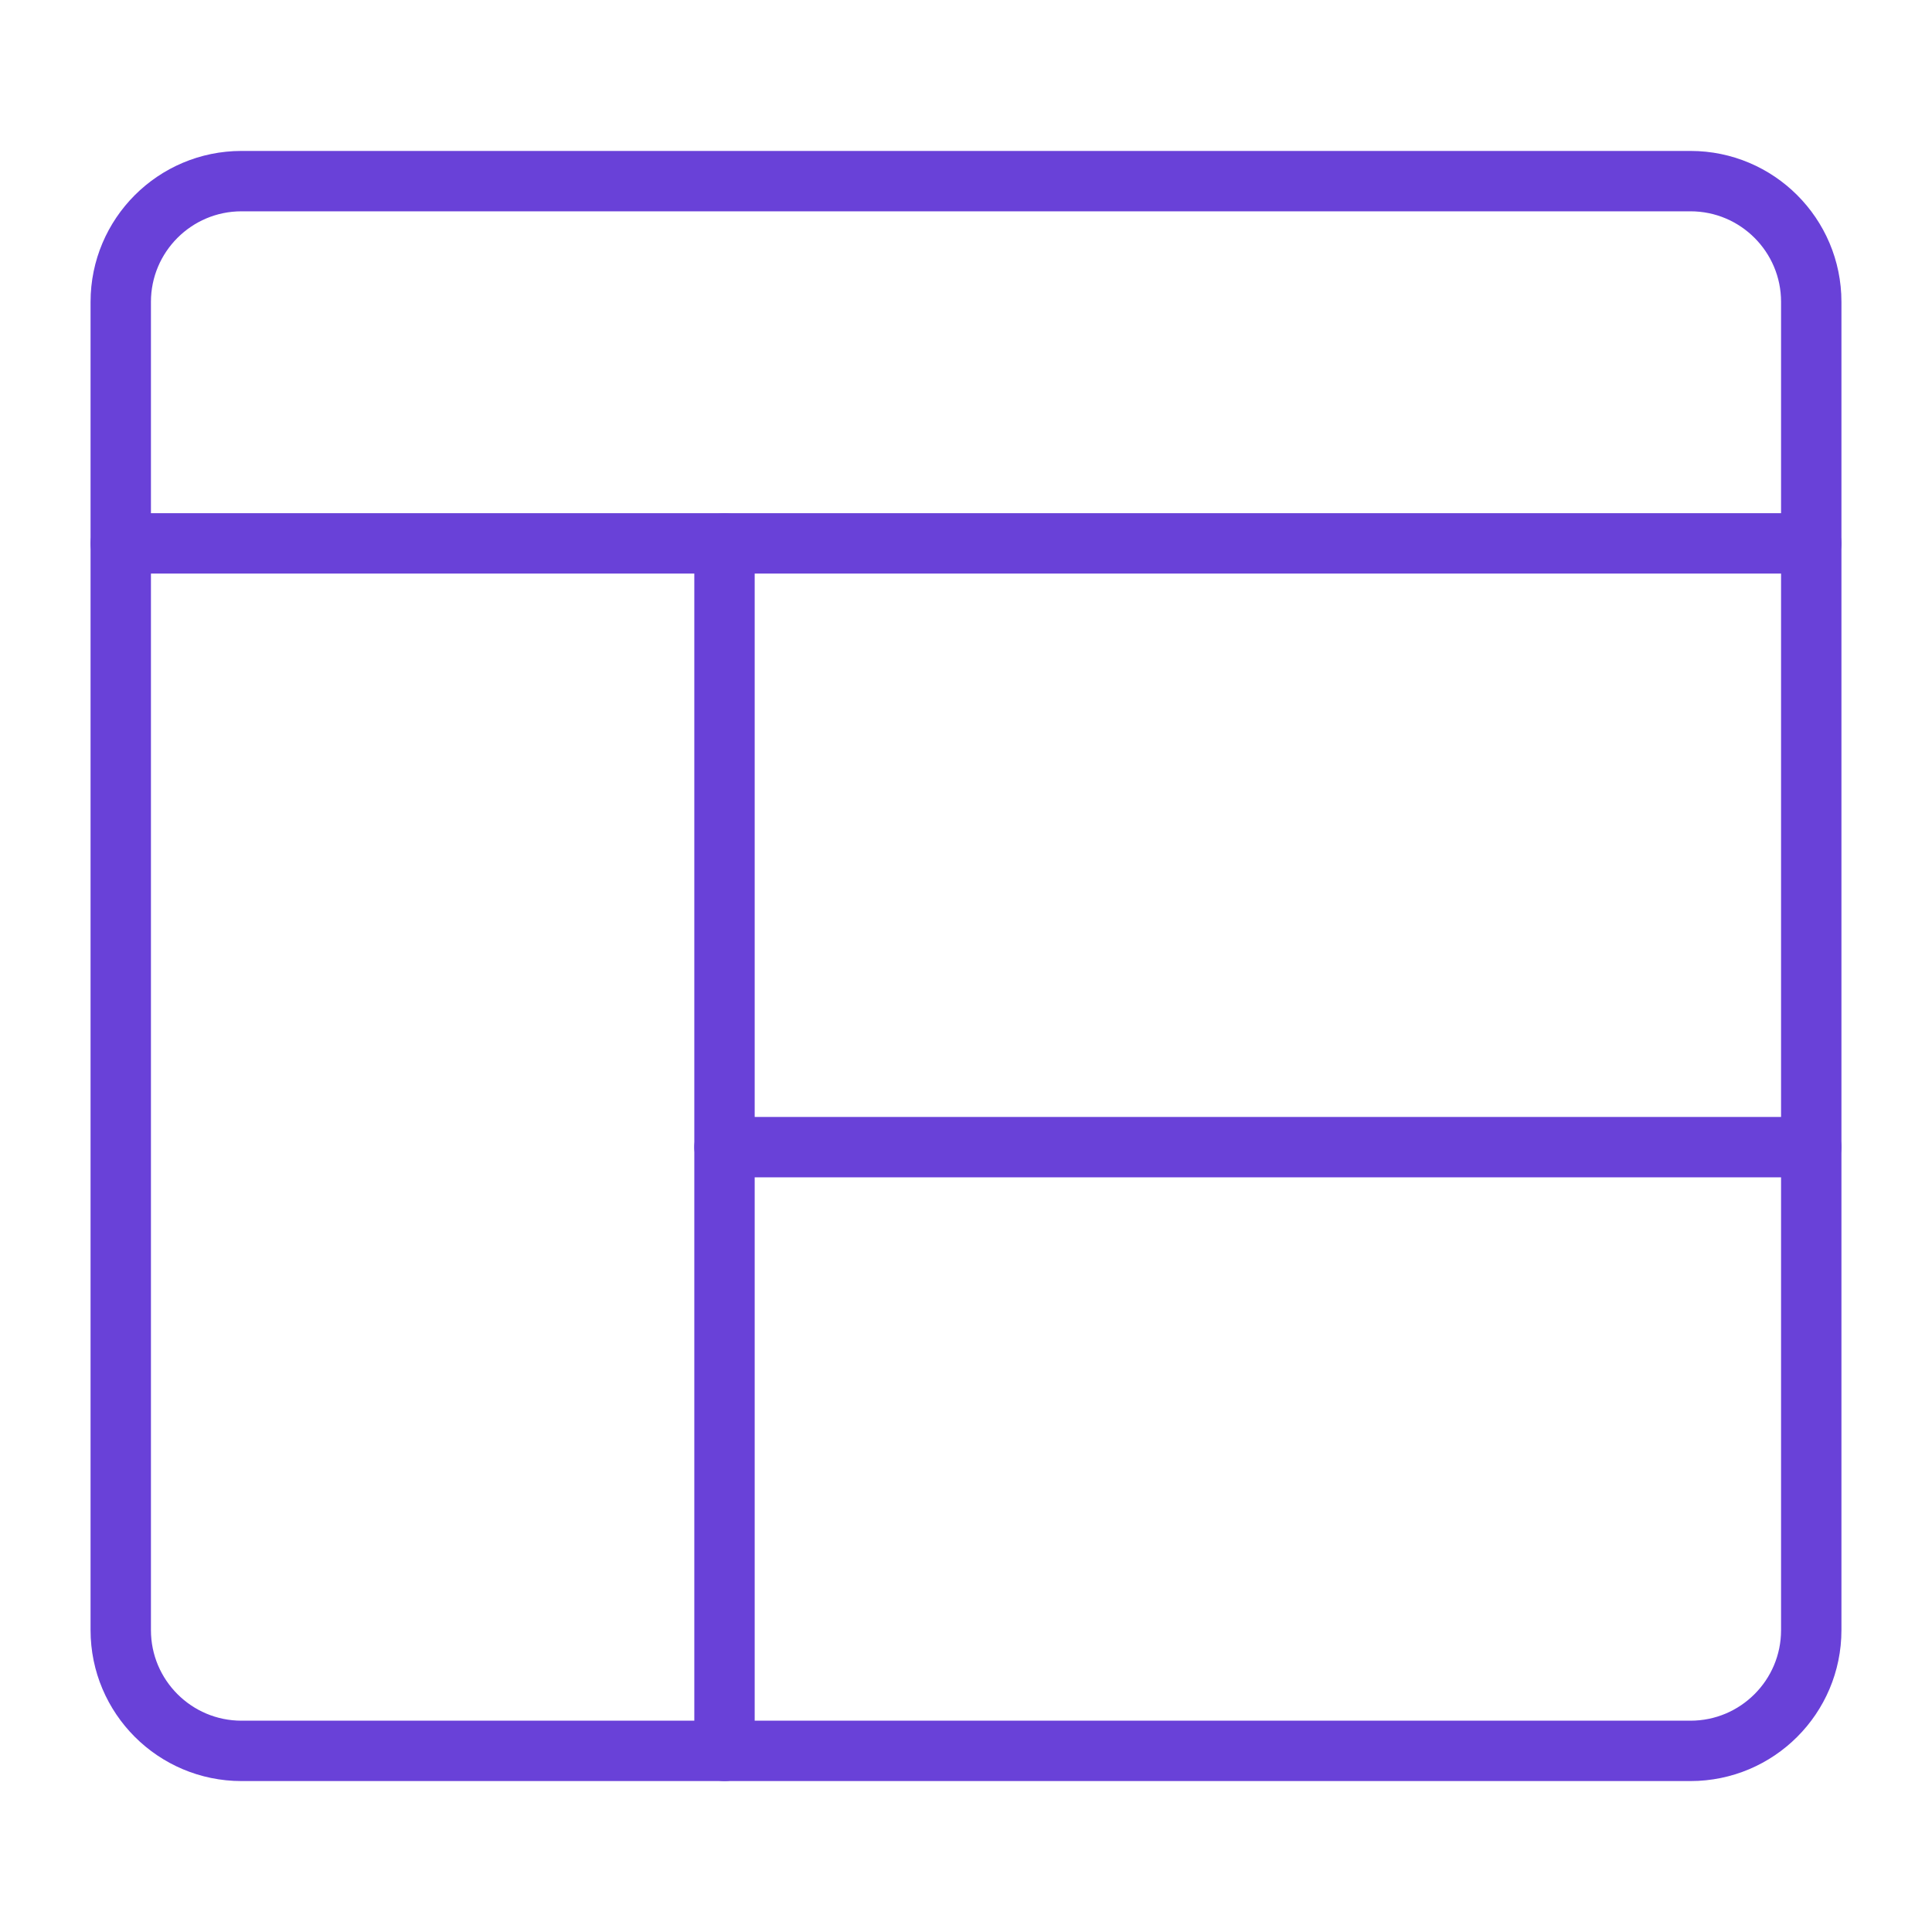
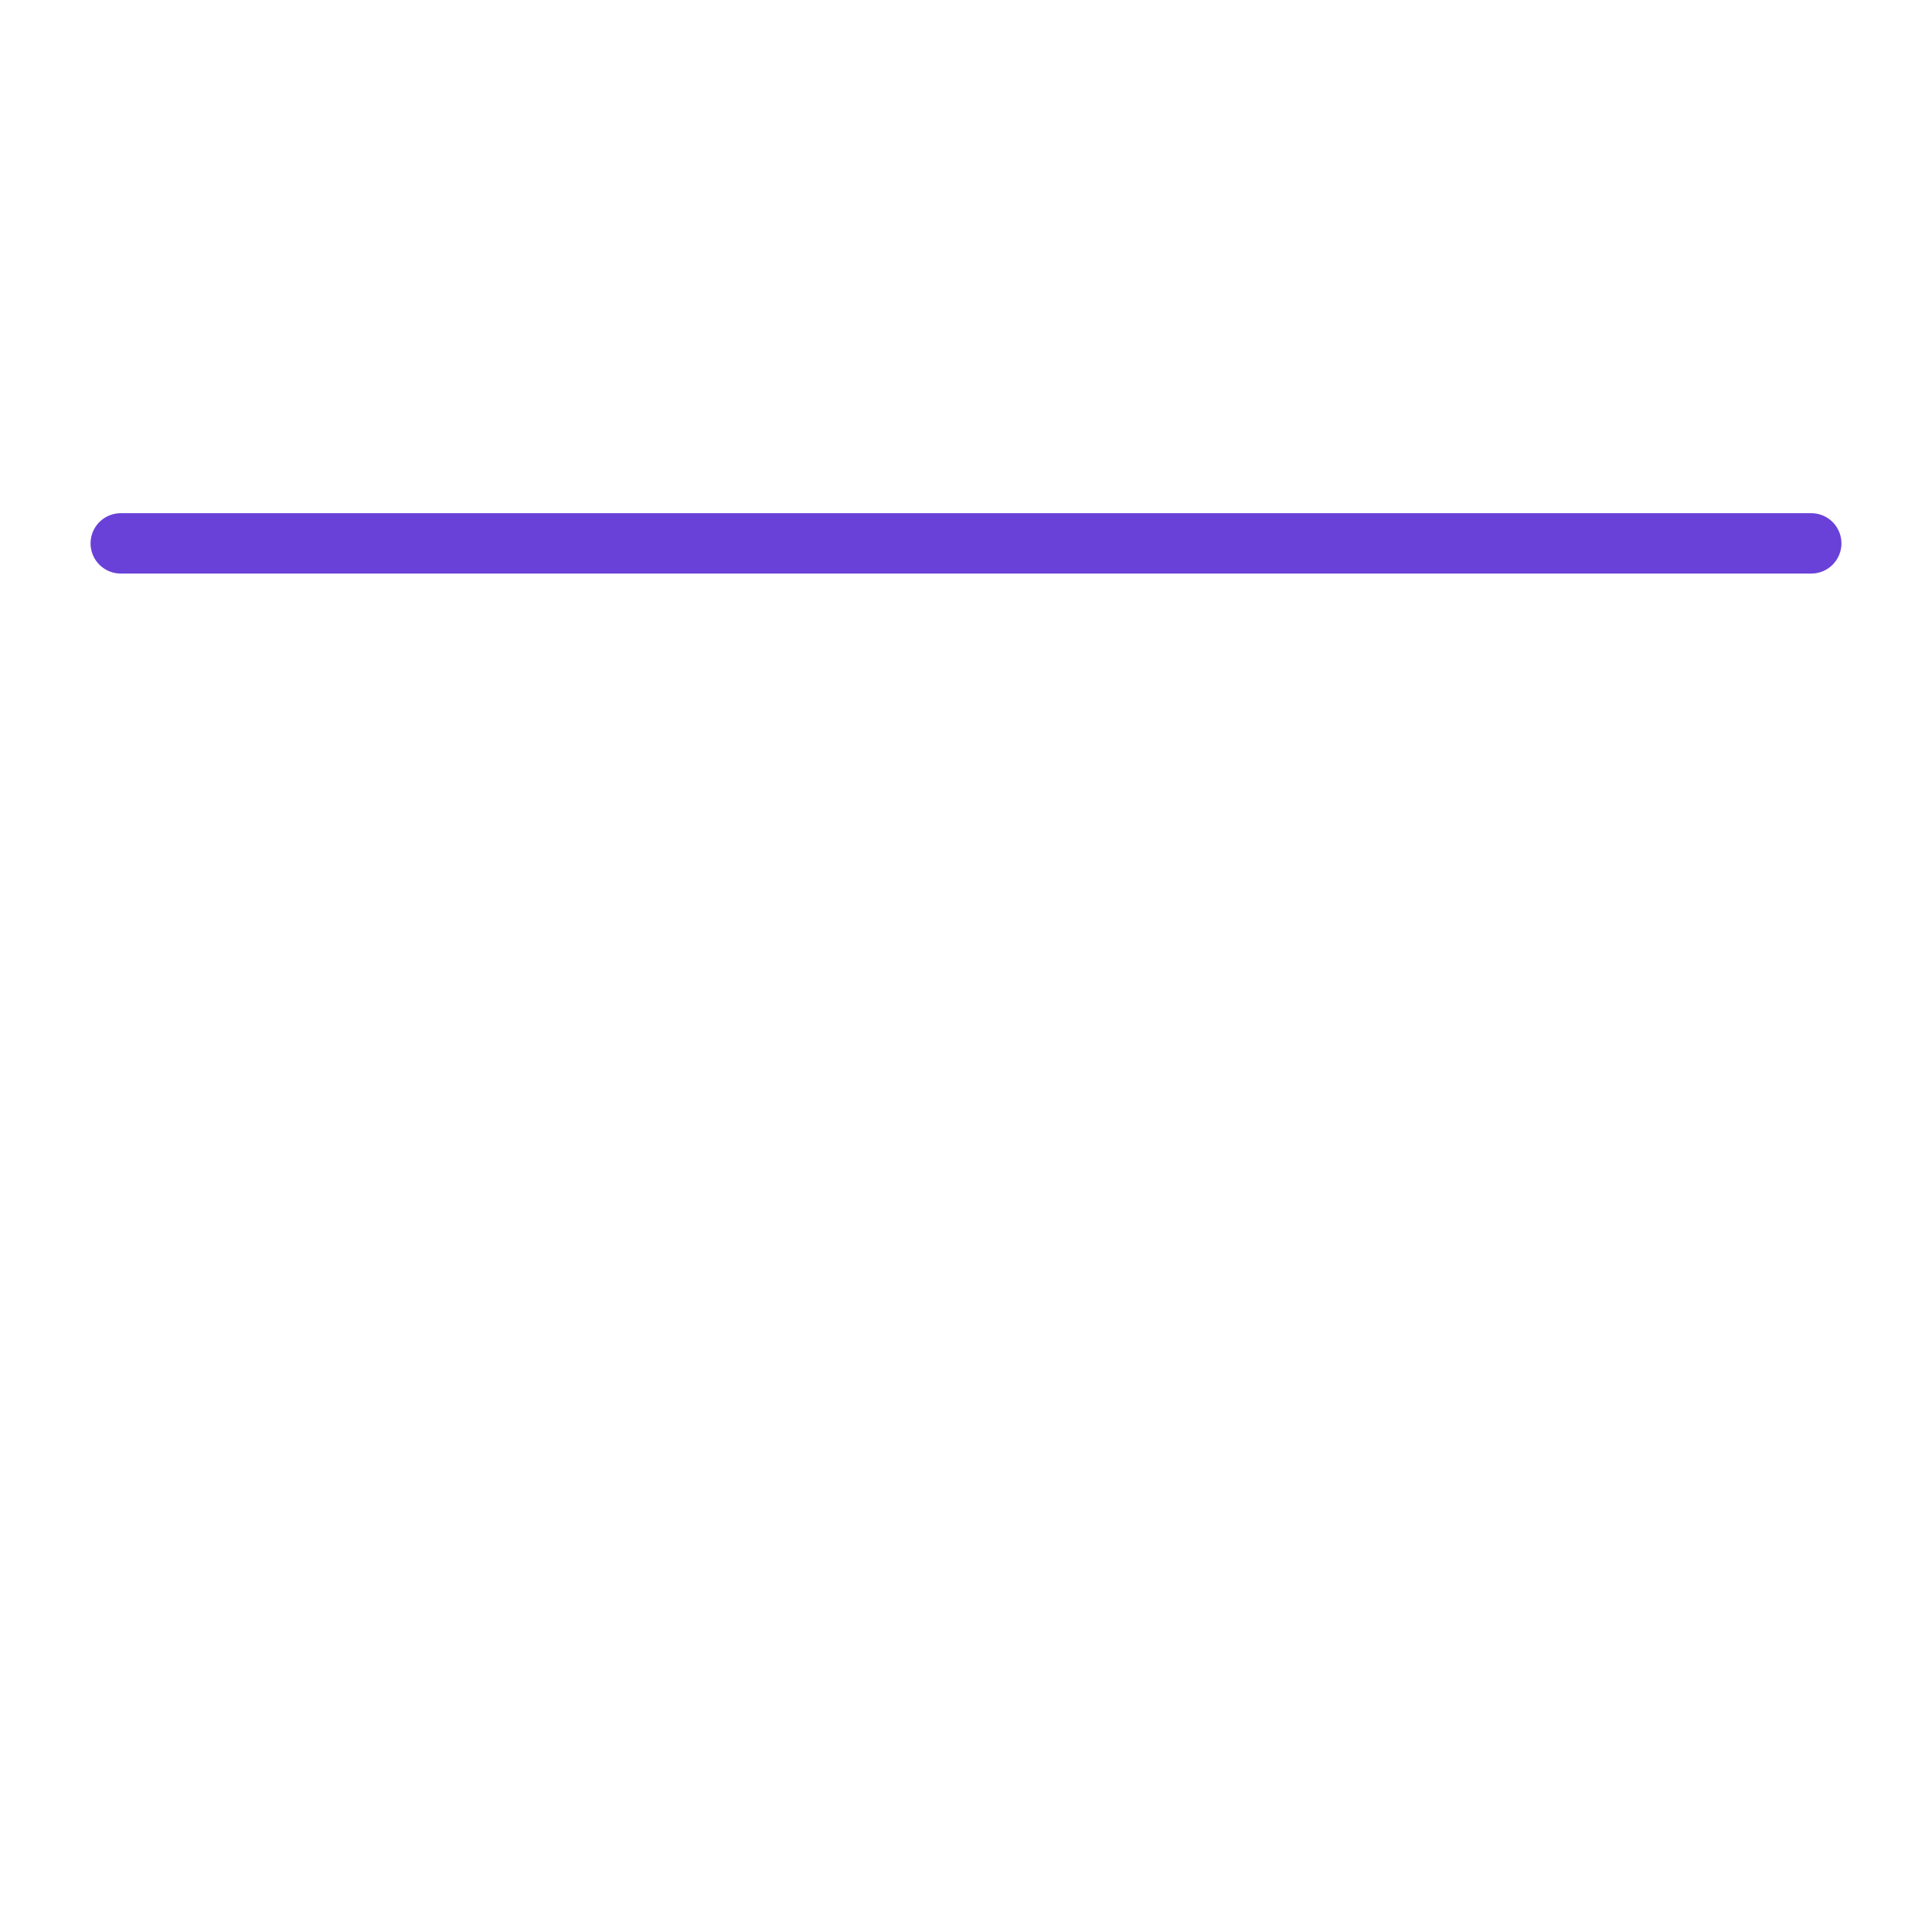
<svg xmlns="http://www.w3.org/2000/svg" width="32" height="32" viewBox="0 0 32 32" fill="none">
-   <path d="M4 3H28C29.104 3 30 3.896 30 5V27C30 28.104 29.104 29 28 29H4C2.896 29 2 28.104 2 27V5C2 3.896 2.896 3 4 3Z" stroke="#6941D8" stroke-linecap="round" stroke-linejoin="round" />
  <path d="M2 9H30" stroke="#6941D8" stroke-linecap="round" stroke-linejoin="round" />
-   <path d="M12 9V29" stroke="#6941D8" stroke-linecap="round" stroke-linejoin="round" />
-   <path d="M12 19H30" stroke="#6941D8" stroke-linecap="round" stroke-linejoin="round" />
</svg>